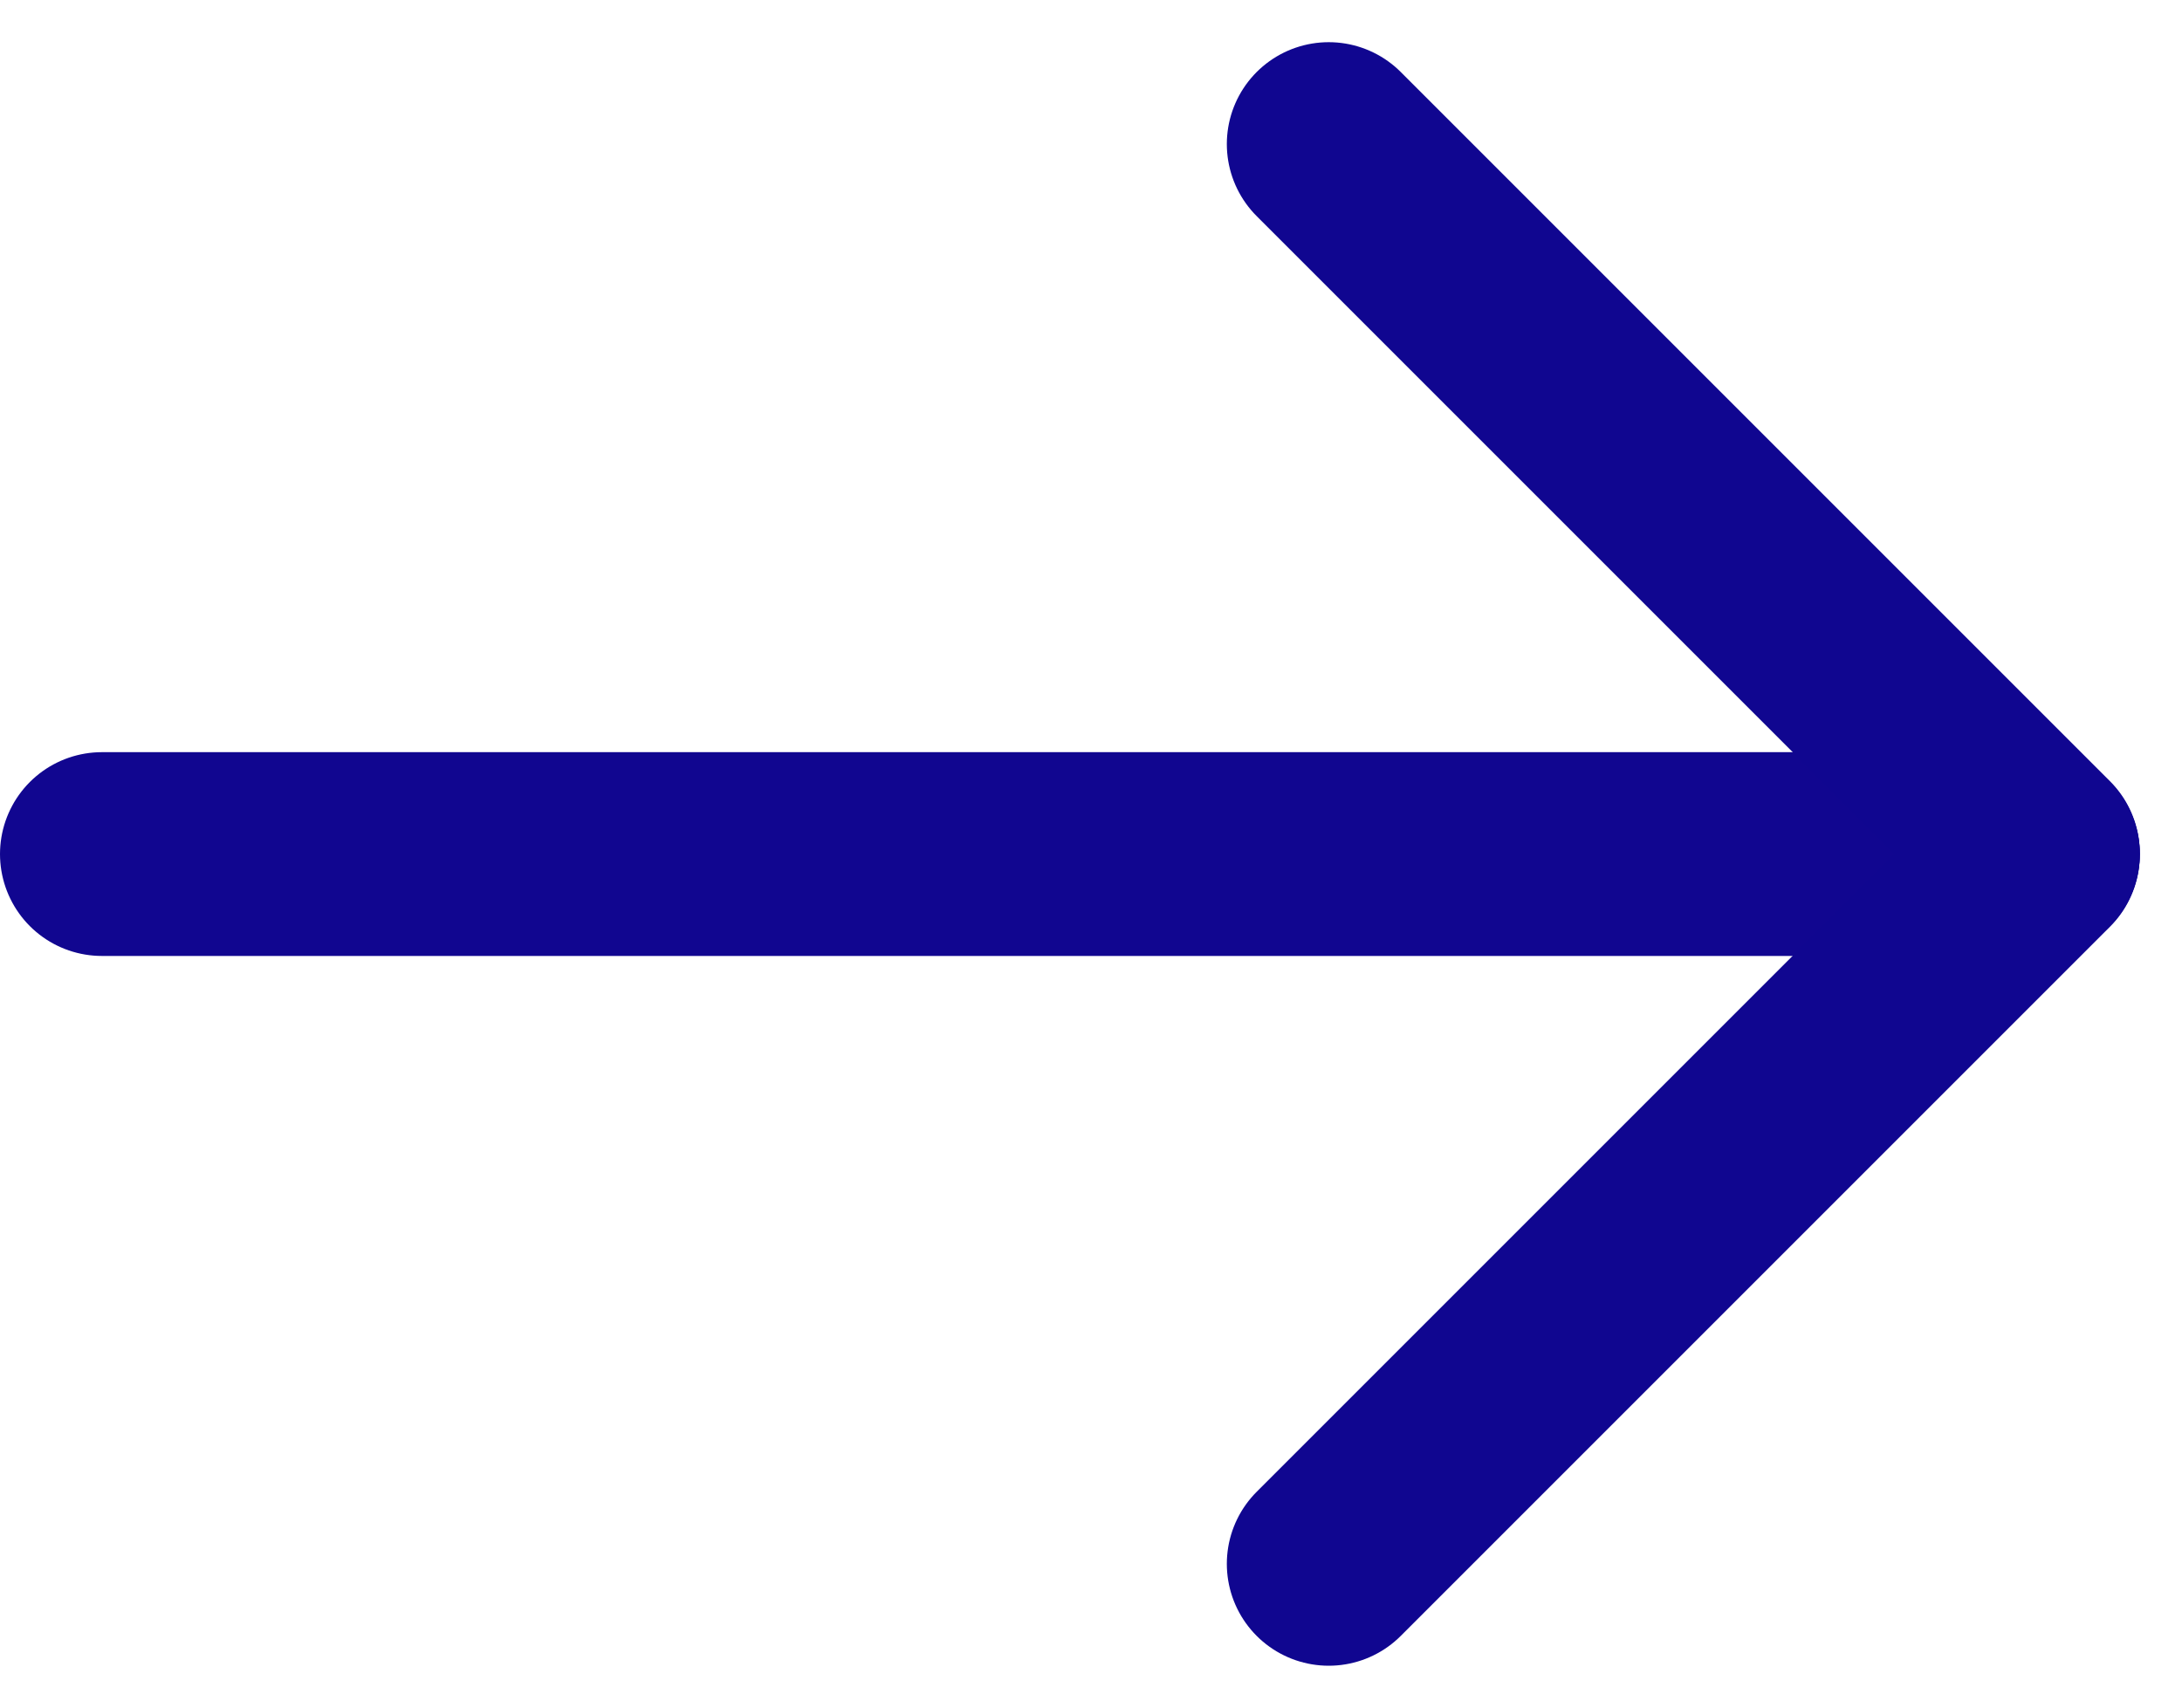
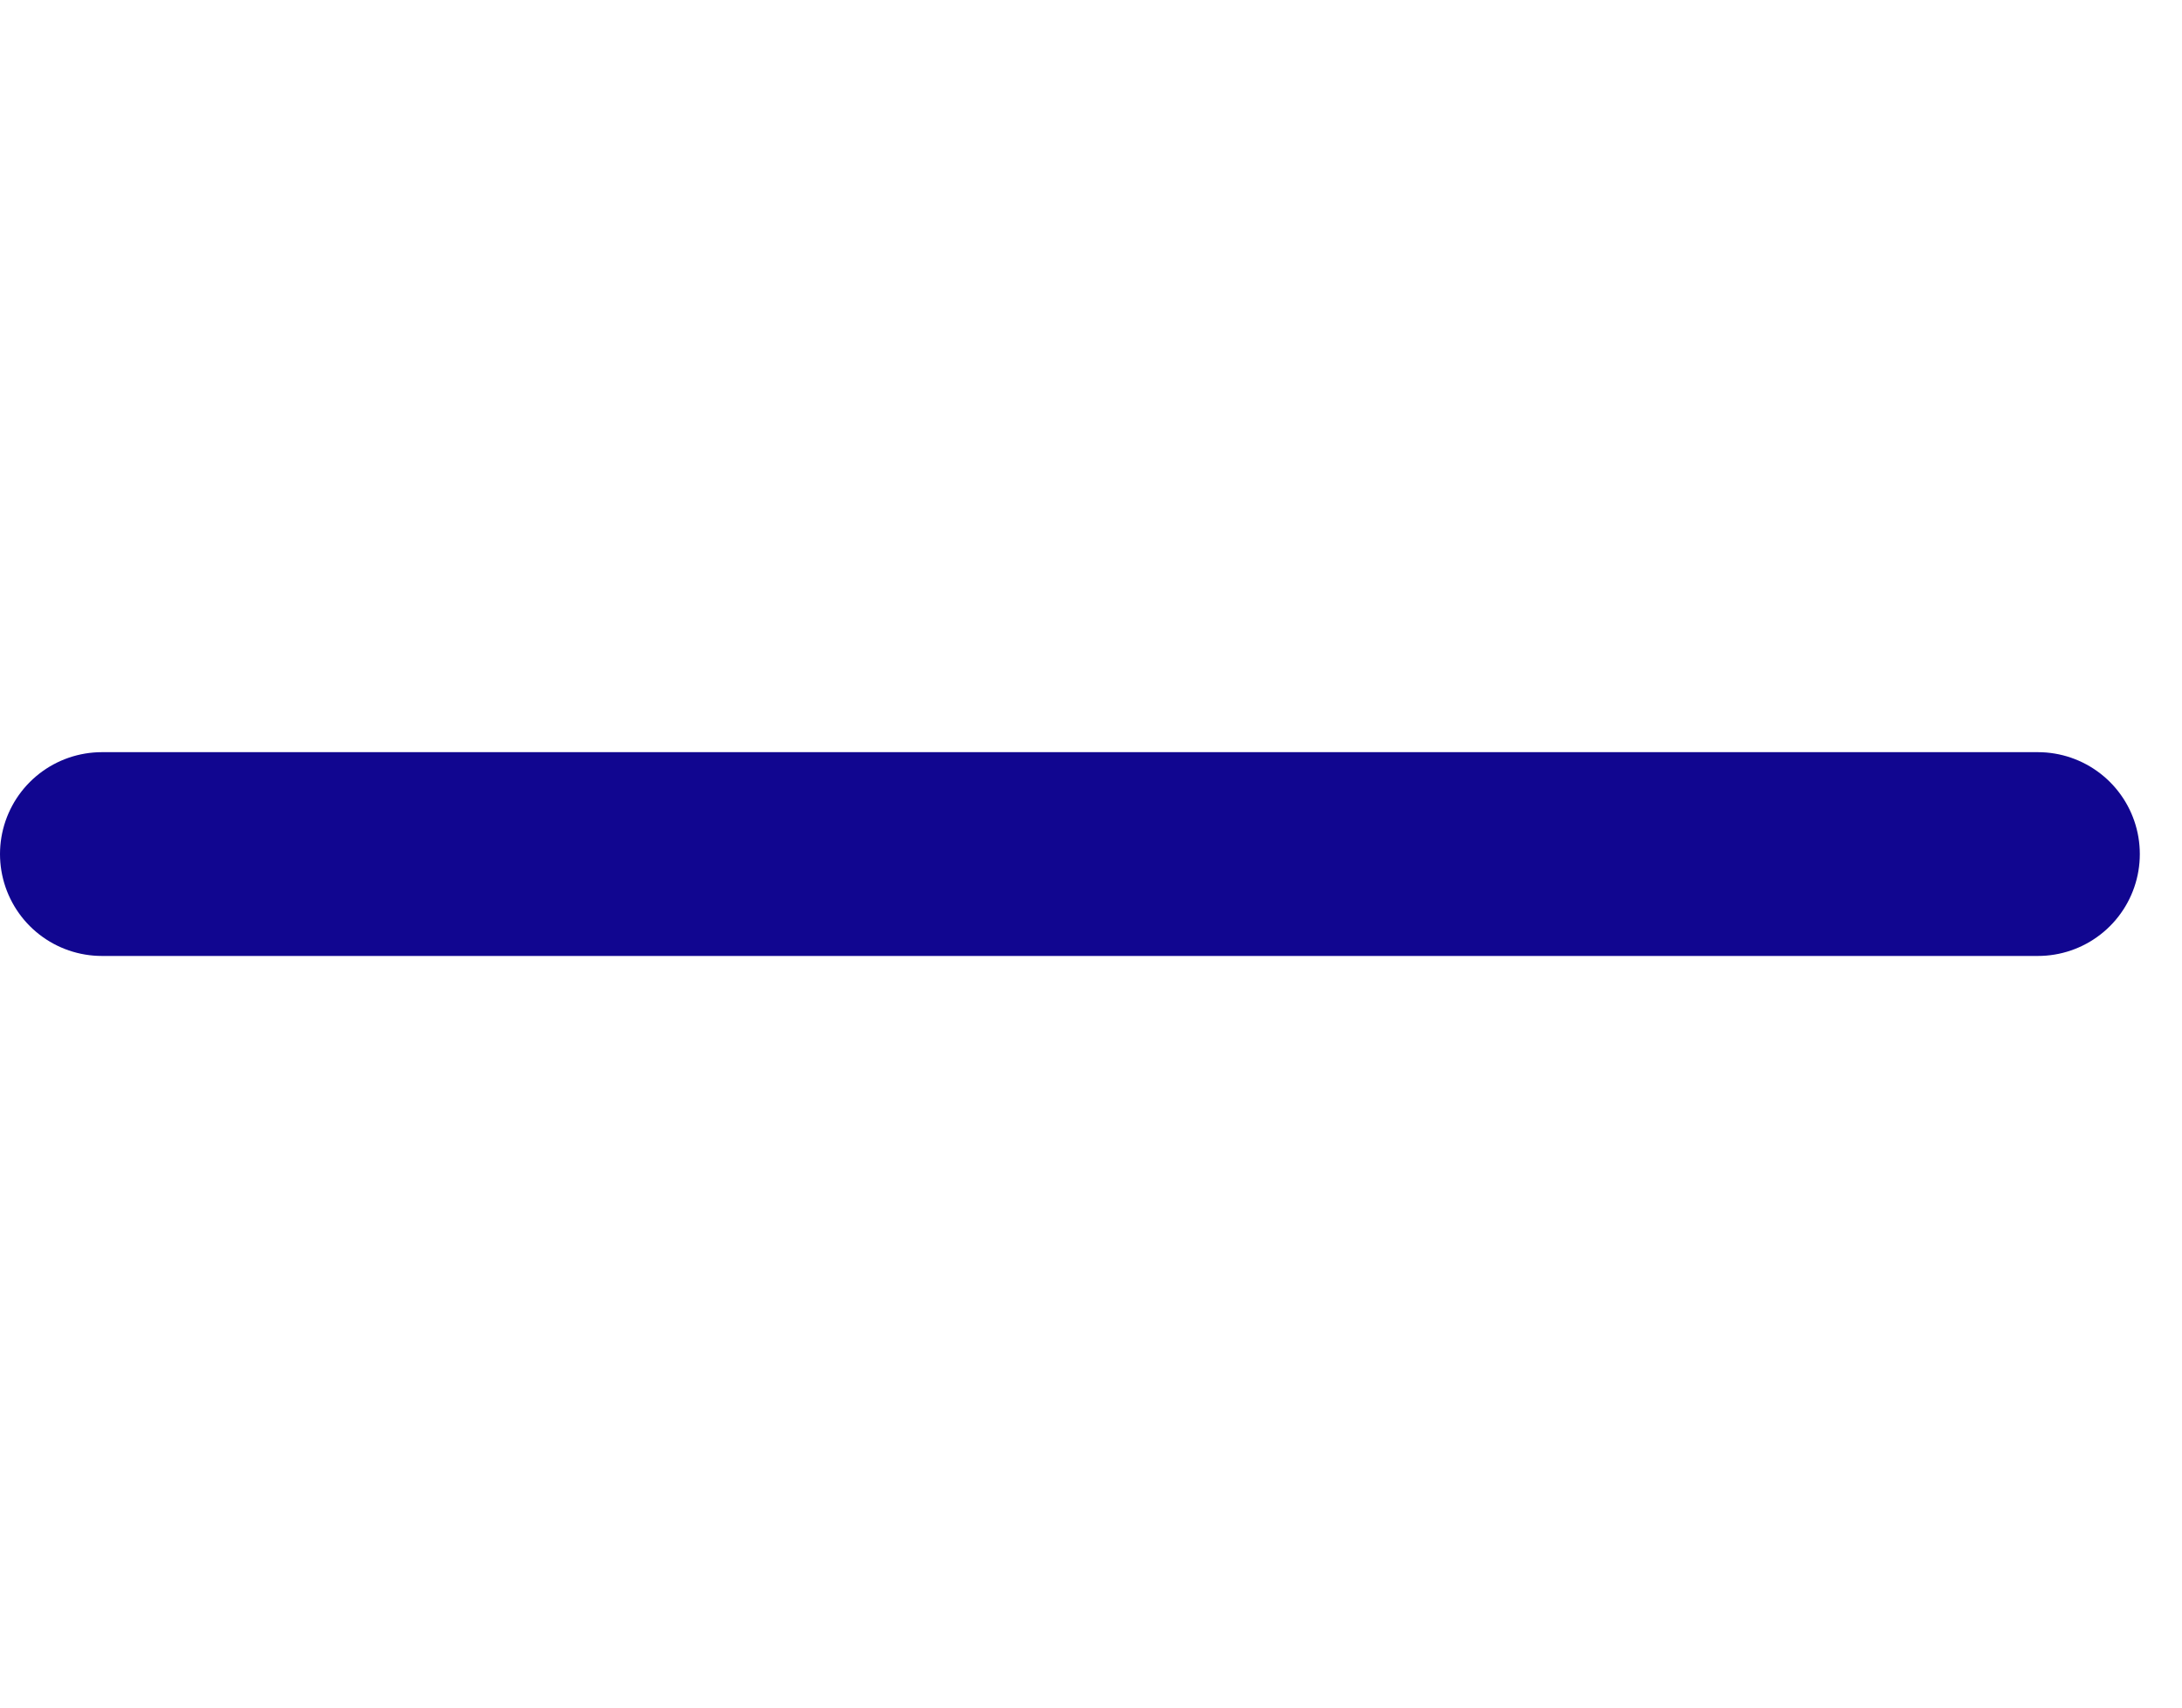
<svg xmlns="http://www.w3.org/2000/svg" width="10.707" height="8.381" viewBox="0 0 10.707 8.381">
  <g id="right-icon-next" transform="translate(10 7.674) rotate(180)">
    <line id="Line_65" data-name="Line 65" x1="9.5" transform="translate(0 3.483)" fill="none" stroke="#110690" stroke-linecap="round" stroke-width="1" />
-     <line id="Line_66" data-name="Line 66" x1="3.48" y2="3.48" transform="translate(0 0)" fill="none" stroke="#100690" stroke-linecap="round" stroke-width="1" />
-     <line id="Line_67" data-name="Line 67" y1="3.48" x2="3.48" transform="translate(3.48 3.487) rotate(90)" fill="none" stroke="#100690" stroke-linecap="round" stroke-width="1" />
  </g>
</svg>